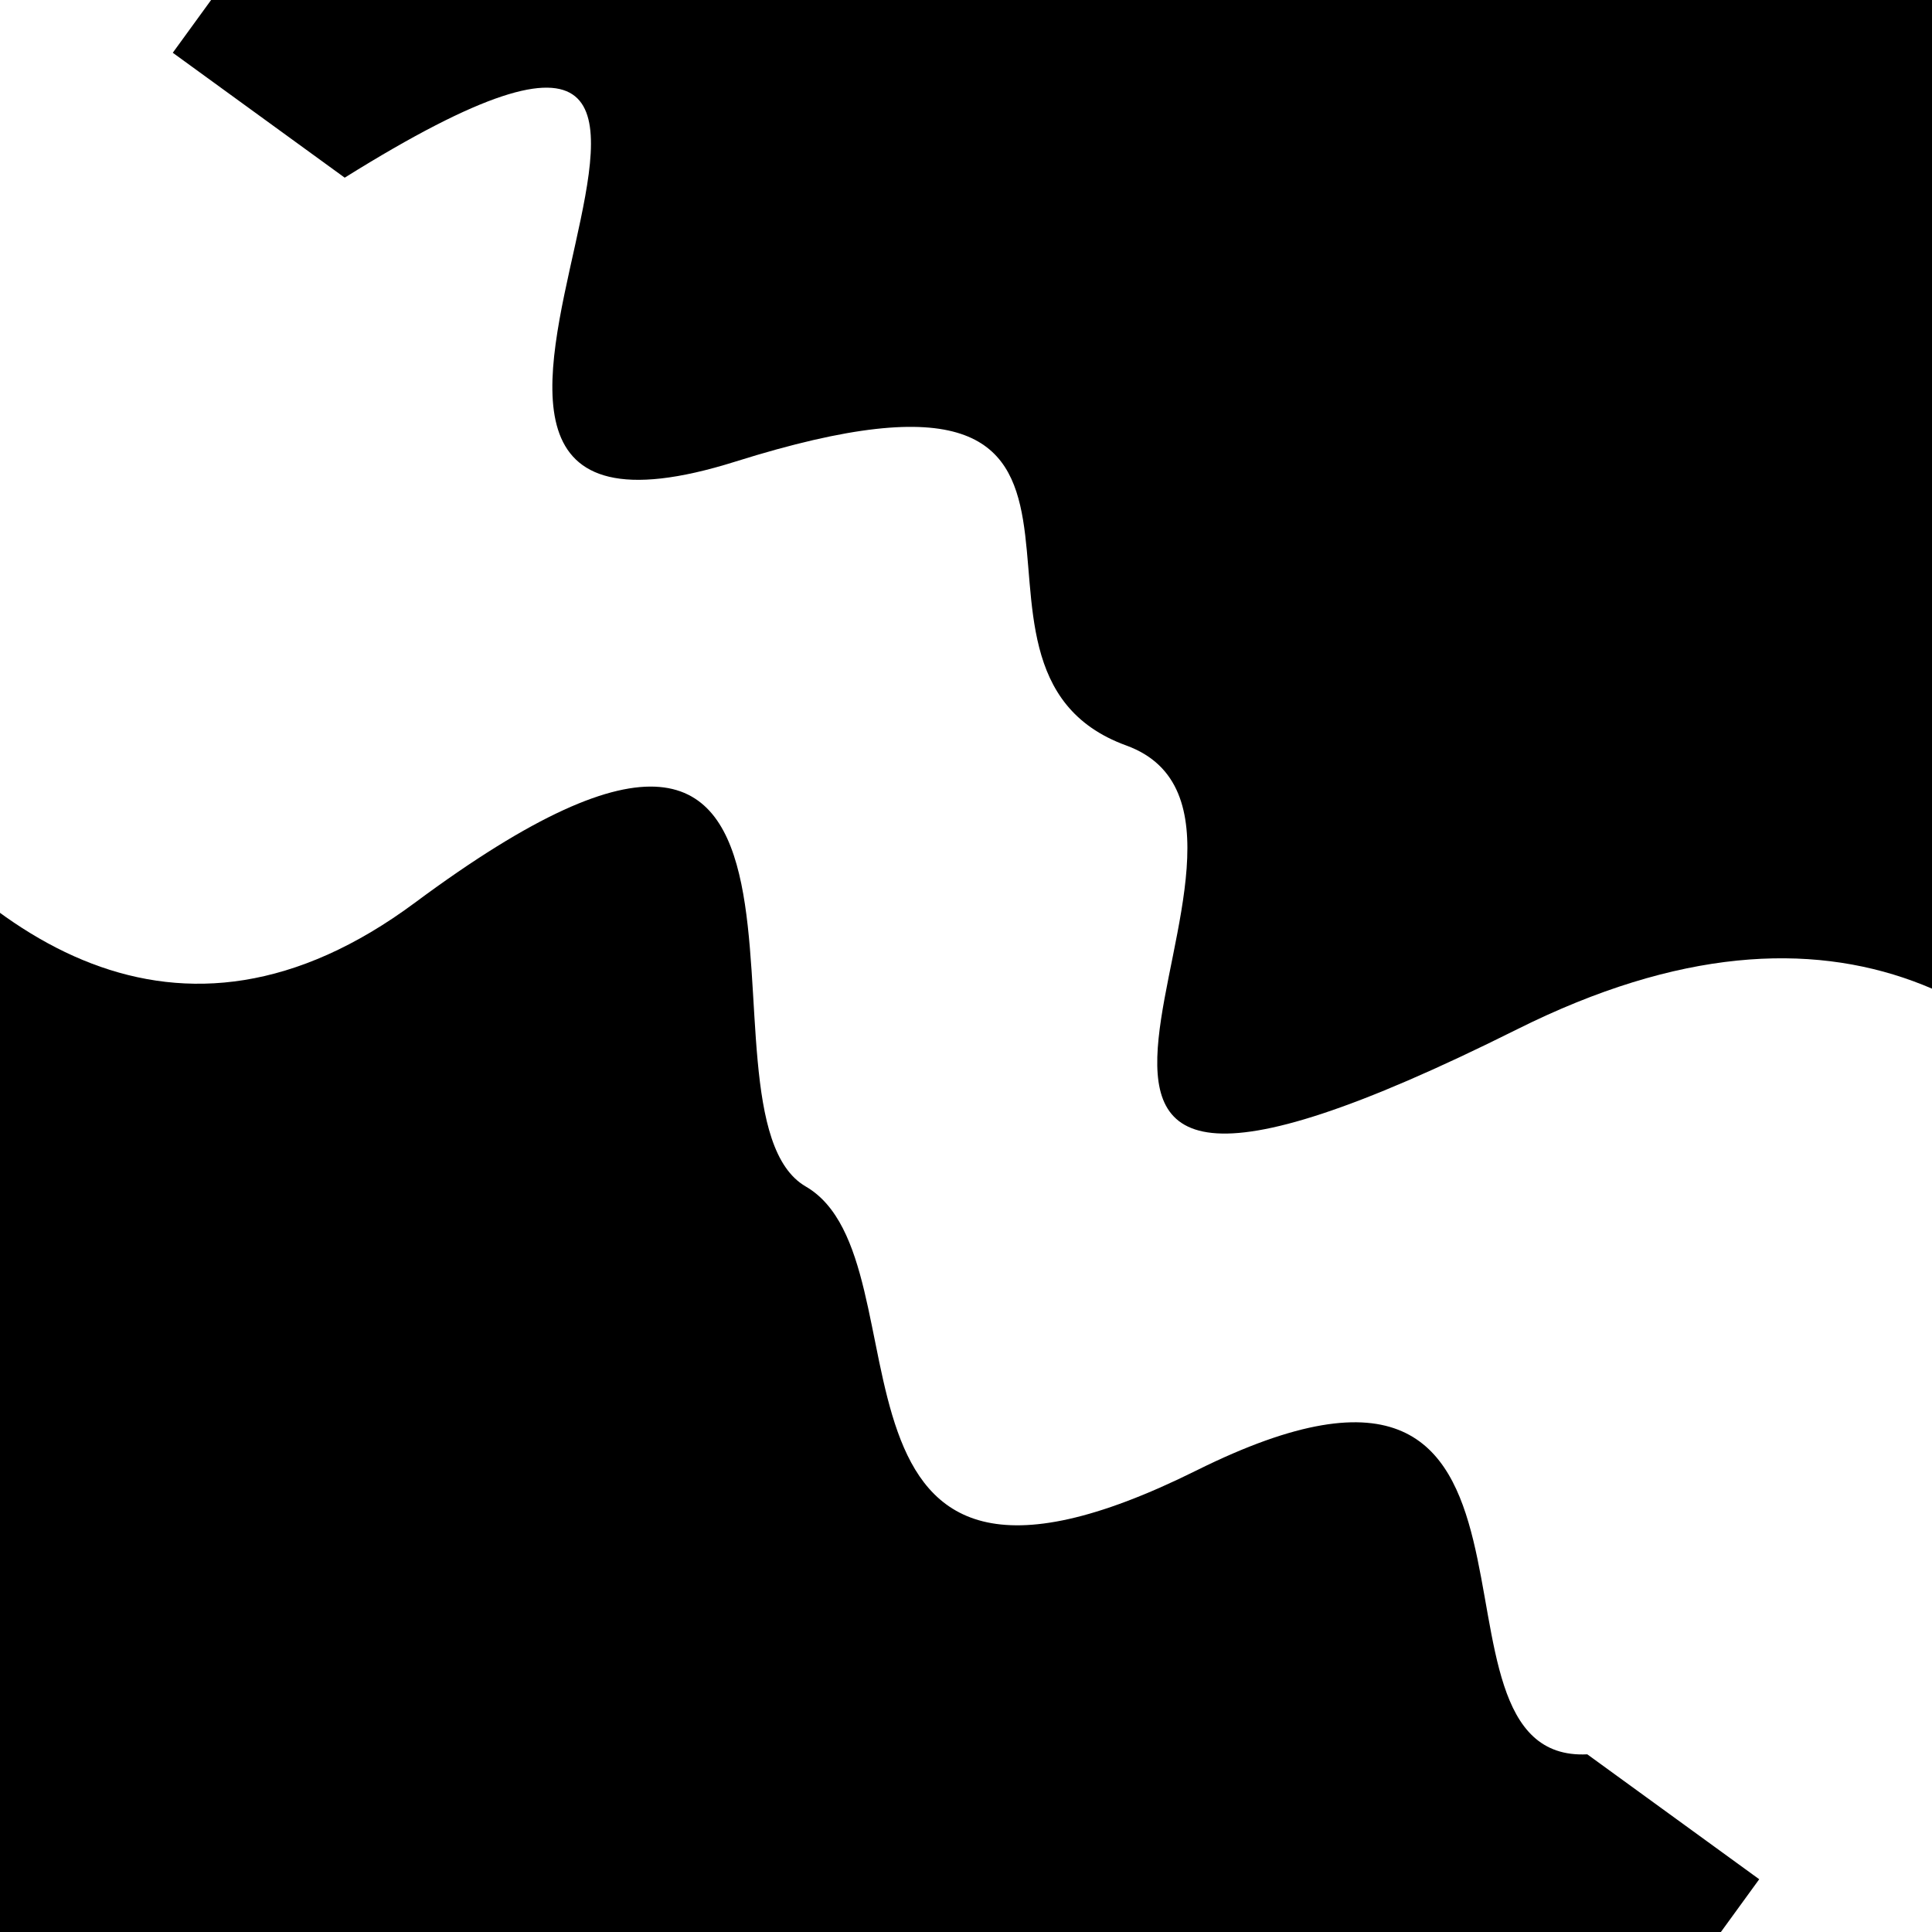
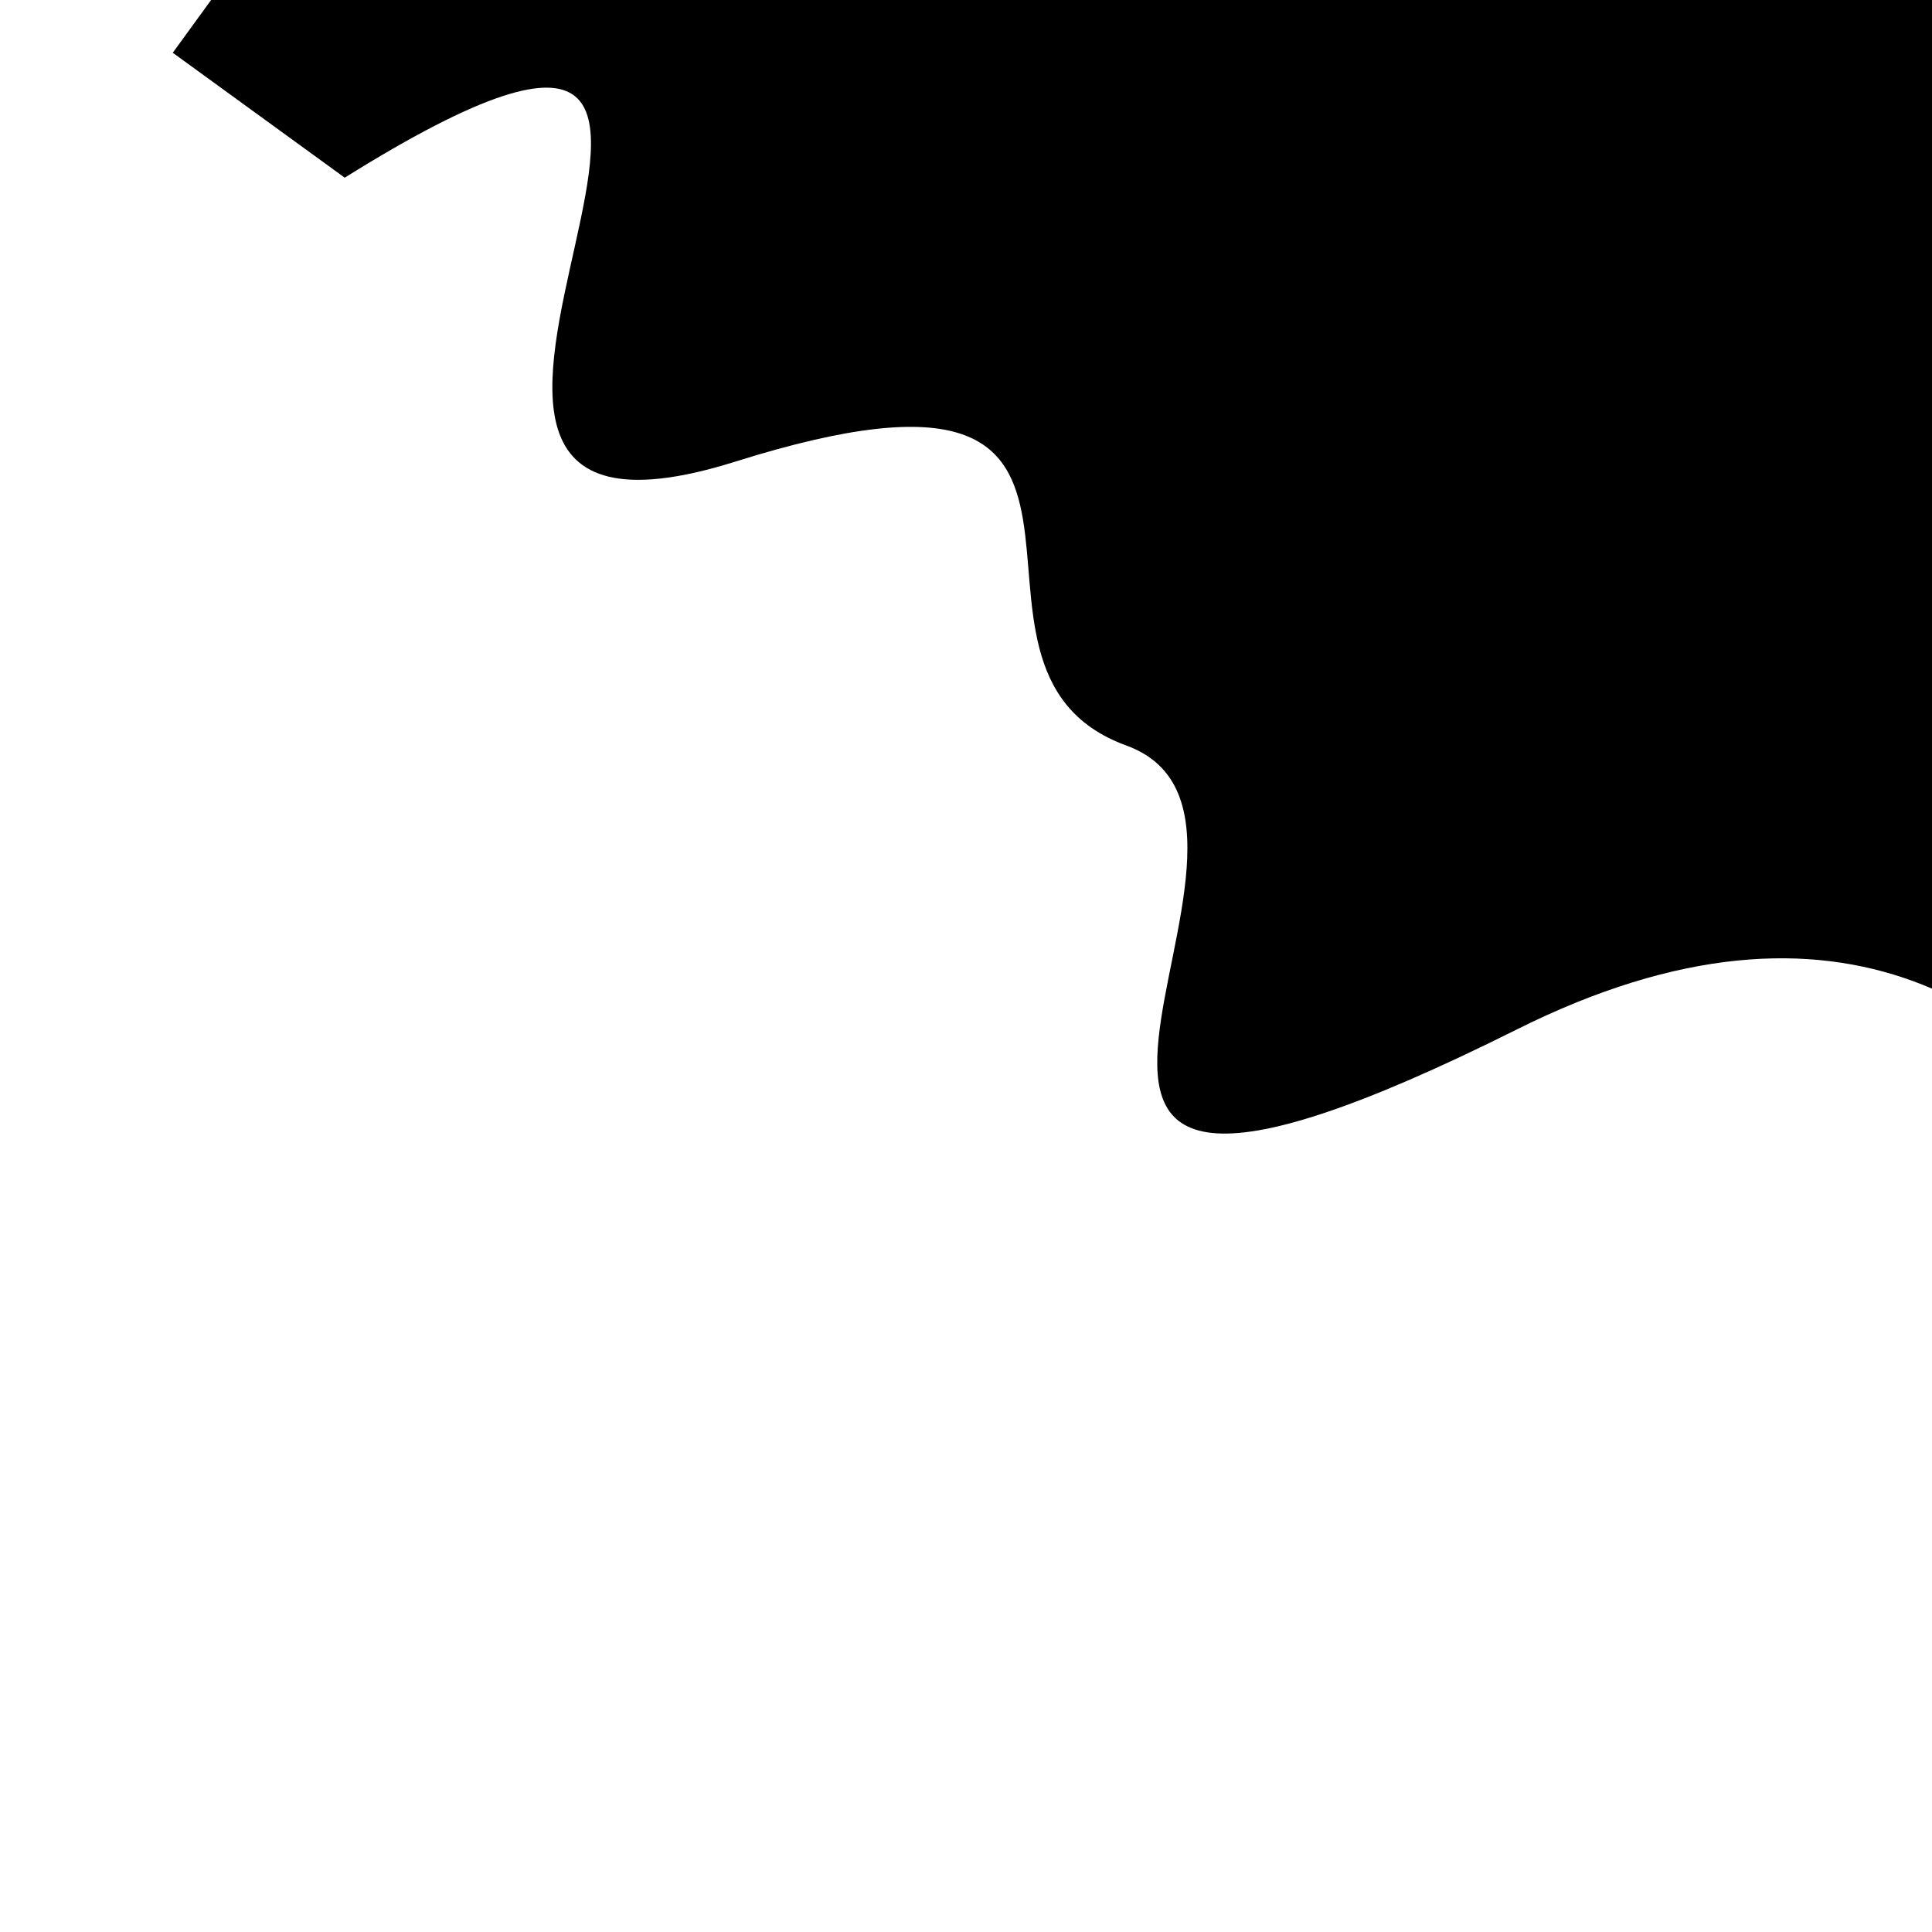
<svg xmlns="http://www.w3.org/2000/svg" viewBox="0 0 1000 1000" height="1000" width="1000">
-   <rect x="0" y="0" width="1000" height="1000" fill="#ffffff" />
  <g transform="rotate(216 500.0 500.0)">
    <path d="M -250.0 641.09 S   76.67  974.68  250.00  641.09  386.16  673.76  500.00  641.09  601.08  841.97  750.00  641.09  873.00  954.95 1000.00  641.09 h 110 V 2000 H -250.0 Z" fill="hsl(26.5, 20%, 23.539%)" />
  </g>
  <g transform="rotate(396 500.0 500.0)">
-     <path d="M -250.0 641.09 S  157.89  934.82  250.00  641.09  423.52  648.99  500.00  641.09  641.83  848.32  750.00  641.09  924.37  701.96 1000.00  641.09 h 110 V 2000 H -250.0 Z" fill="hsl(86.5, 20%, 38.539%)" />
-   </g>
+     </g>
</svg>